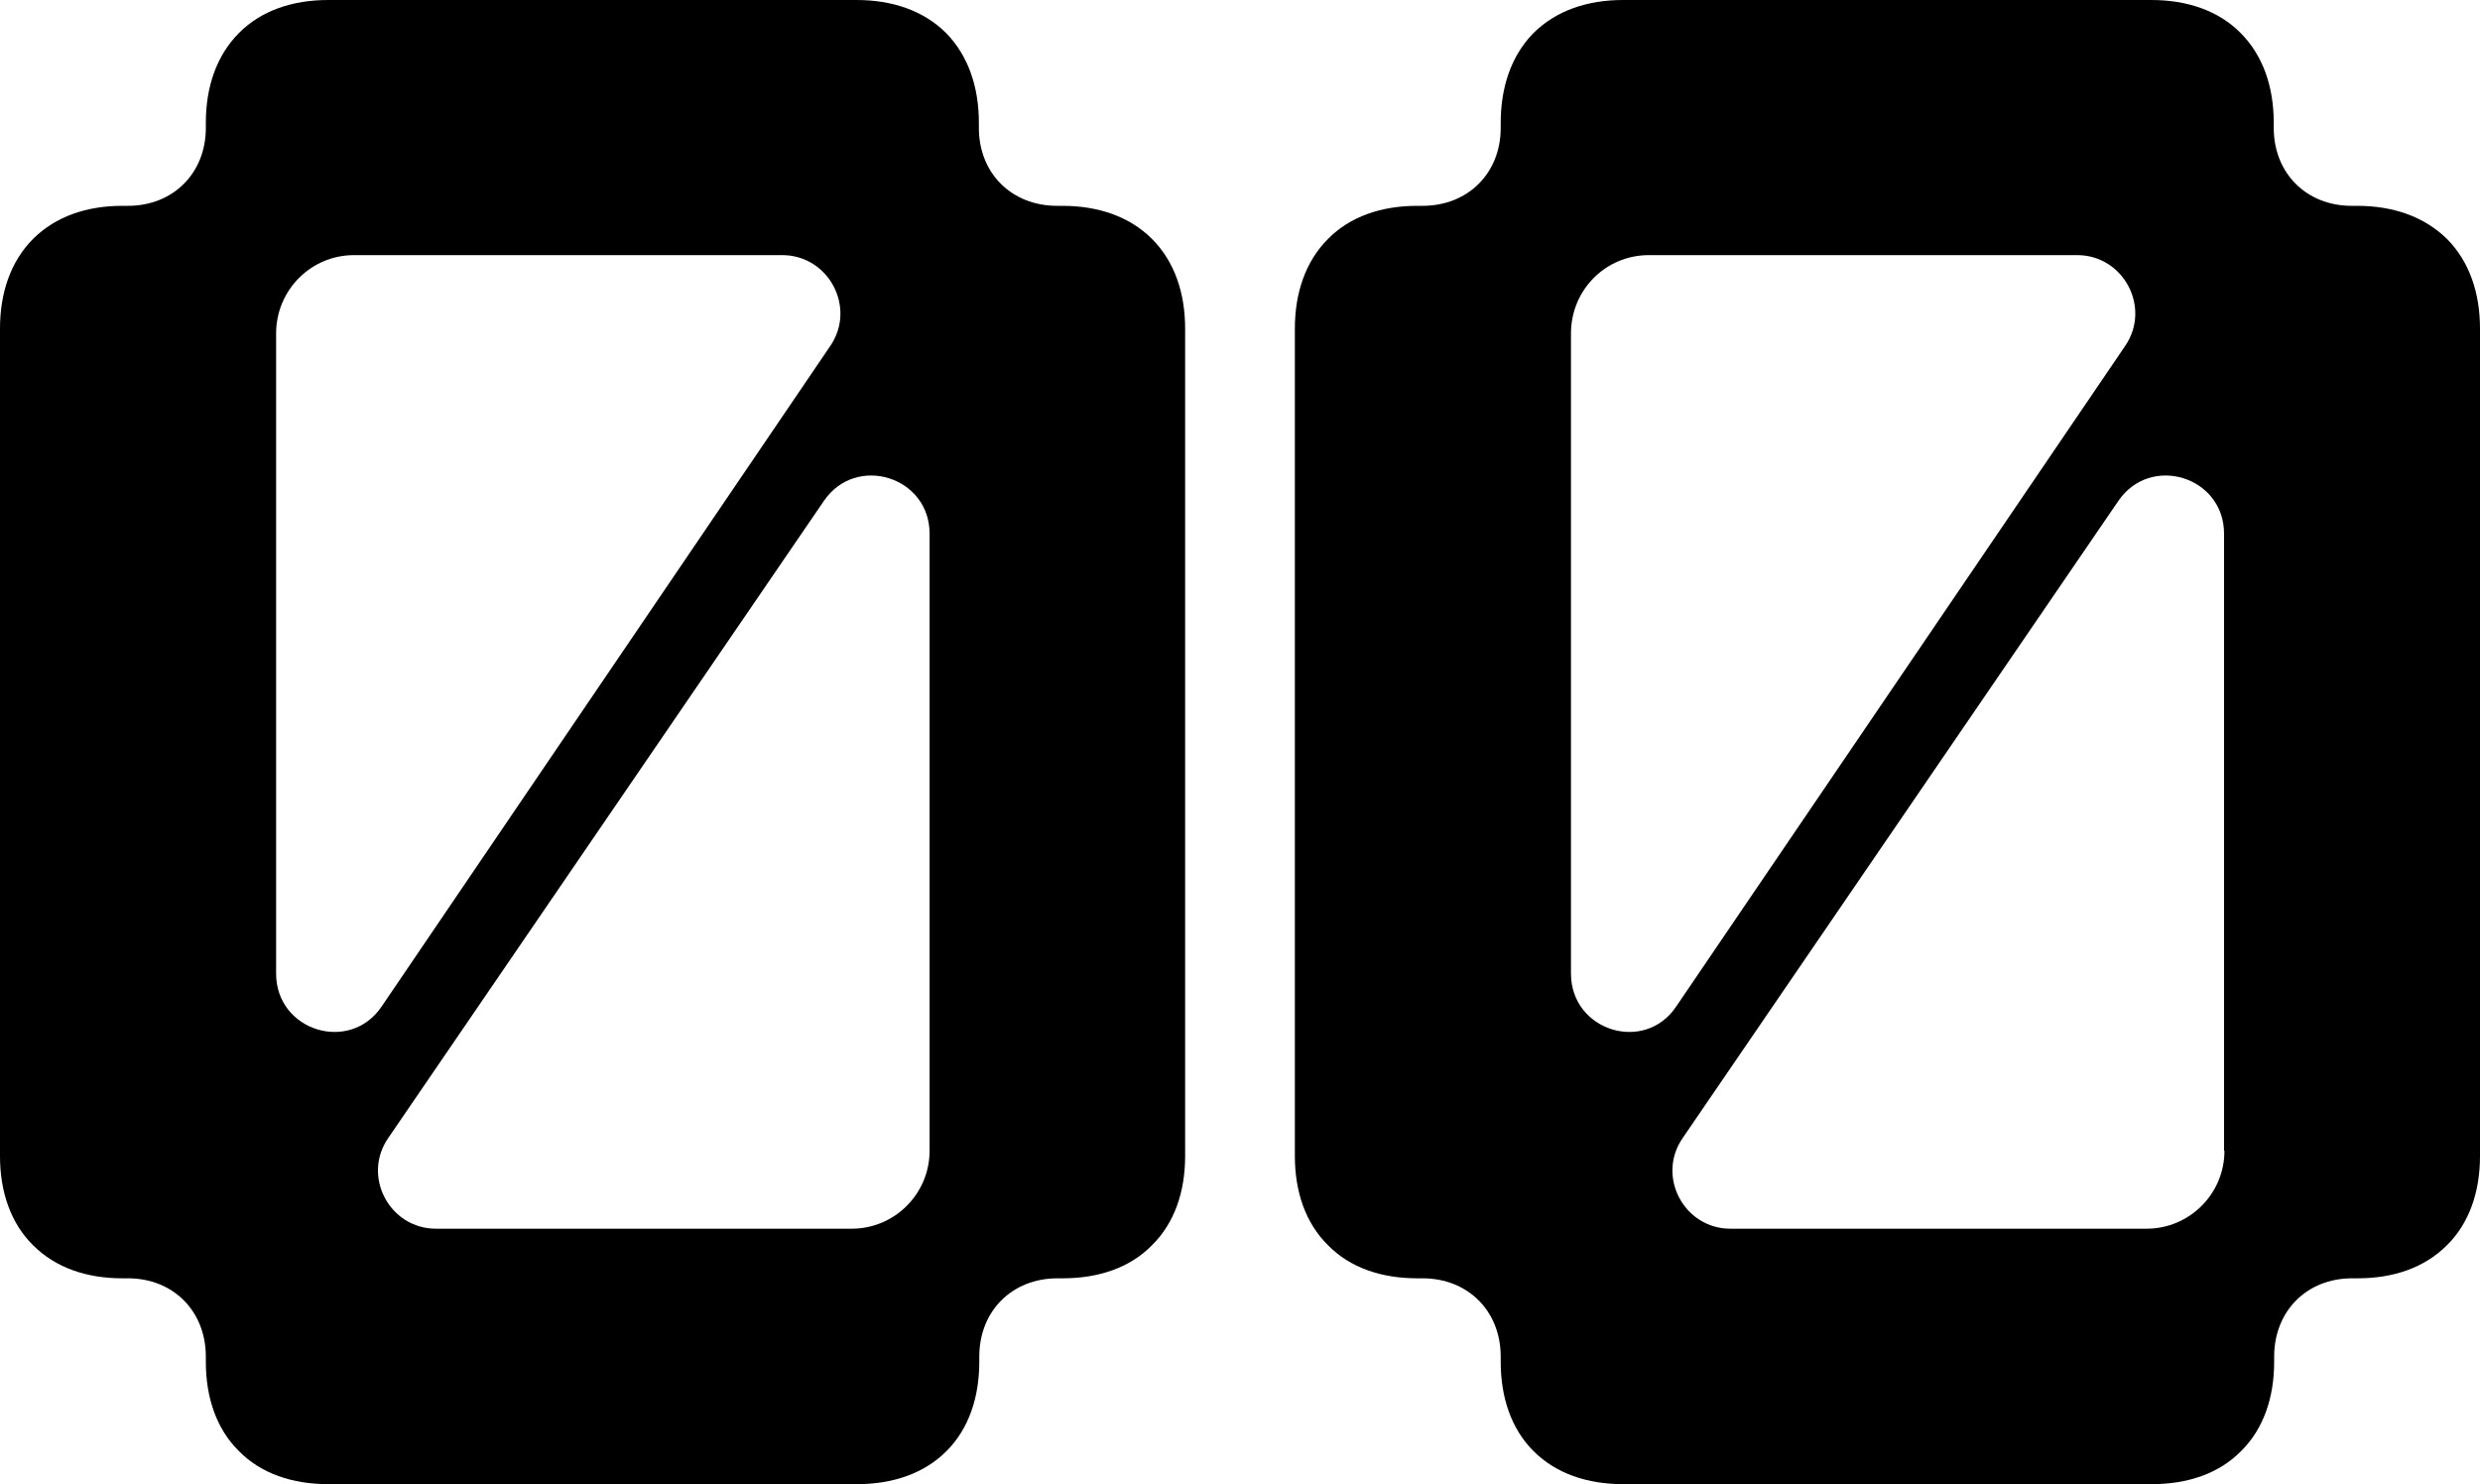
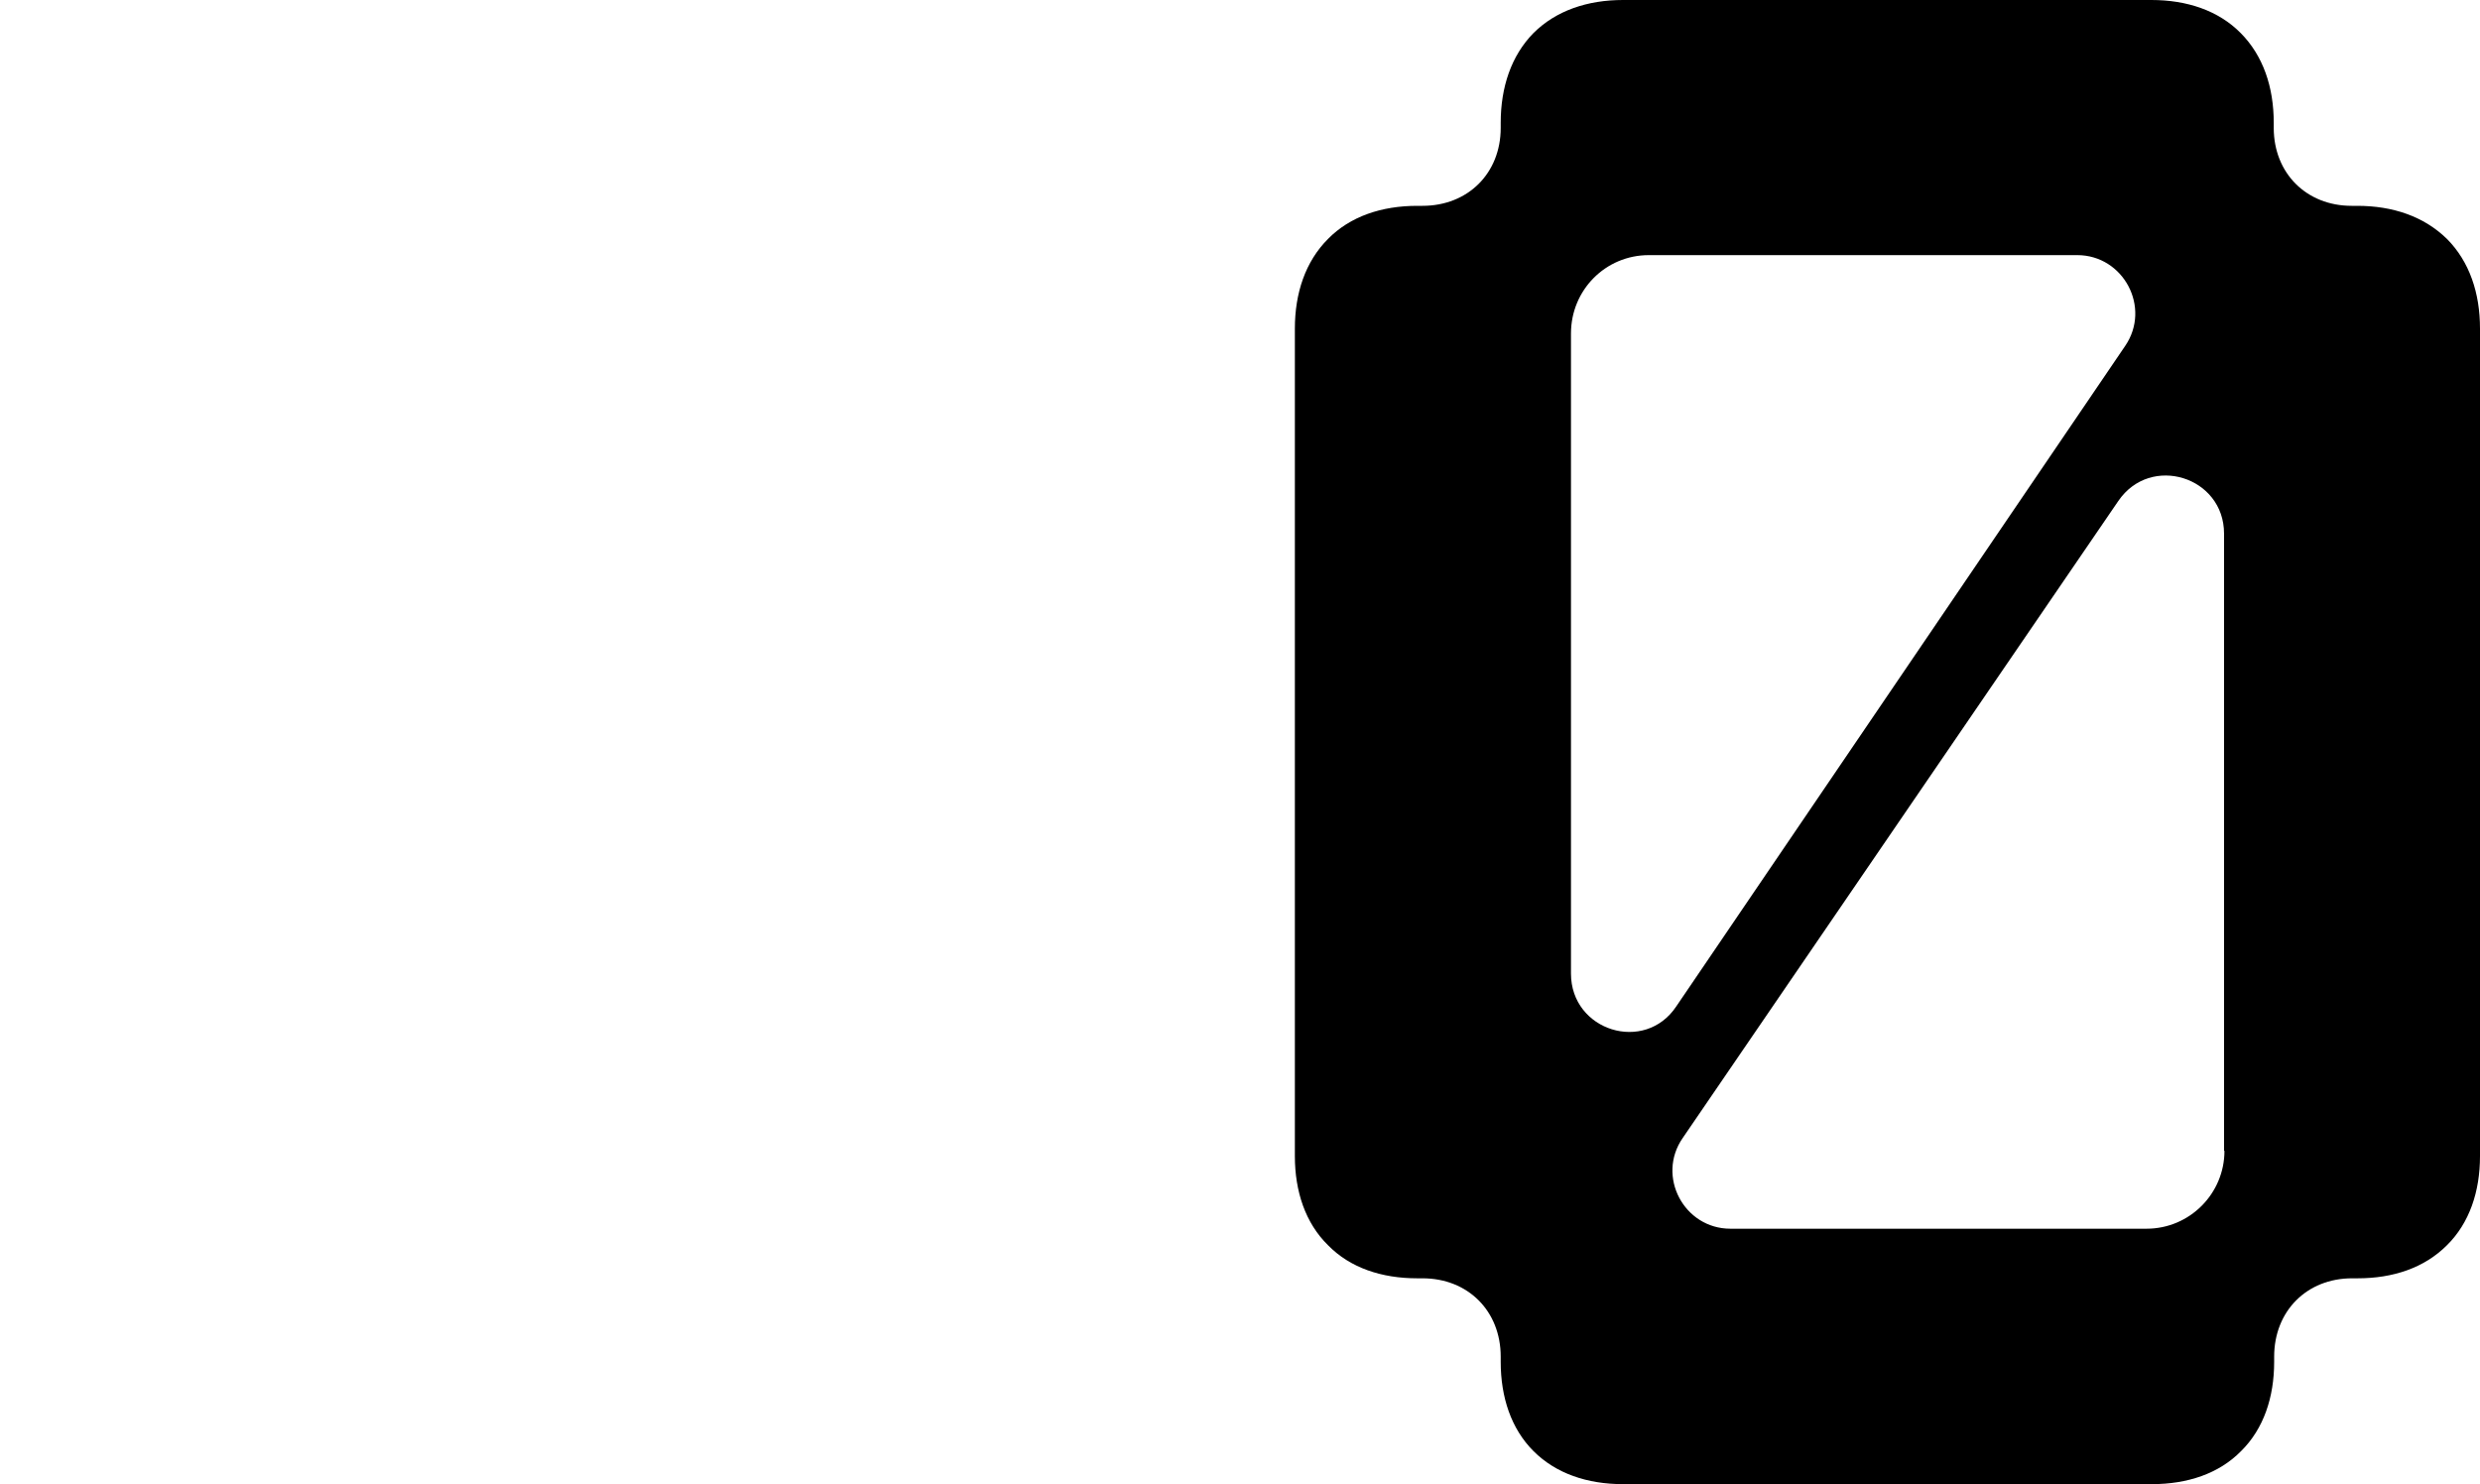
<svg xmlns="http://www.w3.org/2000/svg" width="24" height="14.364" viewBox="0 0 24 14.364">
  <style> @media (prefers-color-scheme: dark) { #dark { filter: invert(100%); } } </style>
-   <path fill-rule="evenodd" id="dark" fill="rgb(0%, 0%, 0%)" fill-opacity="1" d="M 10.23 1.992 L 10.281 1.992 C 10.625 1.992 10.93 2.094 11.148 2.312 C 11.367 2.531 11.469 2.836 11.469 3.18 L 11.469 11.188 C 11.469 11.531 11.367 11.836 11.148 12.051 C 10.934 12.27 10.629 12.371 10.285 12.371 L 10.234 12.371 C 9.793 12.371 9.477 12.688 9.477 13.129 L 9.477 13.18 C 9.477 13.523 9.375 13.828 9.16 14.043 C 8.941 14.262 8.637 14.363 8.293 14.363 L 3.176 14.363 C 2.832 14.363 2.527 14.262 2.312 14.043 C 2.094 13.828 1.992 13.523 1.992 13.18 L 1.992 13.129 C 1.992 12.688 1.676 12.371 1.238 12.371 L 1.184 12.371 C 0.84 12.371 0.539 12.27 0.32 12.051 C 0.102 11.836 0 11.531 0 11.188 L 0 3.18 C 0 2.836 0.102 2.531 0.32 2.312 C 0.539 2.094 0.84 1.992 1.184 1.992 L 1.238 1.992 C 1.676 1.992 1.992 1.676 1.992 1.238 L 1.992 1.188 C 1.992 0.844 2.094 0.539 2.312 0.32 C 2.527 0.102 2.832 0 3.176 0 L 8.289 0 C 8.633 0 8.938 0.102 9.156 0.32 C 9.371 0.539 9.473 0.844 9.473 1.188 L 9.473 1.238 C 9.473 1.676 9.789 1.992 10.23 1.992 Z M 2.672 3.227 L 2.672 9.422 C 2.672 9.977 3.387 10.199 3.695 9.738 L 8.035 3.348 C 8.289 2.977 8.02 2.469 7.57 2.469 L 3.426 2.469 C 3.008 2.469 2.672 2.809 2.672 3.227 Z M 8.242 11.891 C 8.66 11.891 8.996 11.551 8.996 11.137 L 8.996 5.164 C 8.996 4.613 8.285 4.391 7.973 4.848 L 3.758 11.012 C 3.5 11.383 3.77 11.891 4.219 11.891 Z M 8.242 11.891 " />
-   <path fill-rule="evenodd" id="dark" fill="rgb(0%, 0%, 0%)" fill-opacity="1" d="M 22.812 1.992 L 22.758 1.992 C 22.32 1.992 22.004 1.676 22.004 1.238 L 22.004 1.188 C 22.004 0.844 21.902 0.539 21.684 0.32 C 21.469 0.102 21.164 0 20.82 0 L 15.707 0 C 15.363 0 15.059 0.102 14.84 0.32 C 14.625 0.539 14.523 0.844 14.523 1.188 L 14.523 1.238 C 14.523 1.676 14.207 1.992 13.766 1.992 L 13.715 1.992 C 13.371 1.992 13.066 2.094 12.852 2.312 C 12.633 2.531 12.531 2.836 12.531 3.18 L 12.531 11.188 C 12.531 11.531 12.633 11.836 12.852 12.051 C 13.066 12.27 13.371 12.371 13.715 12.371 L 13.766 12.371 C 14.207 12.371 14.523 12.688 14.523 13.129 L 14.523 13.18 C 14.523 13.523 14.625 13.828 14.84 14.043 C 15.059 14.262 15.363 14.363 15.707 14.363 L 20.824 14.363 C 21.168 14.363 21.473 14.262 21.688 14.043 C 21.906 13.828 22.008 13.523 22.008 13.18 L 22.008 13.129 C 22.008 12.688 22.324 12.371 22.762 12.371 L 22.816 12.371 C 23.16 12.371 23.461 12.27 23.68 12.051 C 23.898 11.836 24 11.531 24 11.188 L 24 3.18 C 24 2.836 23.898 2.531 23.68 2.312 C 23.457 2.094 23.156 1.992 22.812 1.992 Z M 15.203 9.422 L 15.203 3.227 C 15.203 2.809 15.535 2.469 15.957 2.469 L 20.102 2.469 C 20.551 2.469 20.82 2.977 20.566 3.348 L 16.223 9.738 C 15.918 10.199 15.203 9.977 15.203 9.422 Z M 21.527 11.137 C 21.527 11.551 21.191 11.891 20.773 11.891 L 16.746 11.891 C 16.297 11.891 16.027 11.383 16.285 11.012 L 20.5 4.848 C 20.812 4.391 21.523 4.613 21.523 5.164 L 21.523 11.137 Z M 21.527 11.137 " />
+   <path fill-rule="evenodd" id="dark" fill="rgb(0%, 0%, 0%)" fill-opacity="1" d="M 22.812 1.992 L 22.758 1.992 C 22.32 1.992 22.004 1.676 22.004 1.238 L 22.004 1.188 C 22.004 0.844 21.902 0.539 21.684 0.32 C 21.469 0.102 21.164 0 20.82 0 L 15.707 0 C 15.363 0 15.059 0.102 14.84 0.32 C 14.625 0.539 14.523 0.844 14.523 1.188 L 14.523 1.238 C 14.523 1.676 14.207 1.992 13.766 1.992 L 13.715 1.992 C 13.371 1.992 13.066 2.094 12.852 2.312 C 12.633 2.531 12.531 2.836 12.531 3.18 L 12.531 11.188 C 12.531 11.531 12.633 11.836 12.852 12.051 C 13.066 12.27 13.371 12.371 13.715 12.371 L 13.766 12.371 C 14.207 12.371 14.523 12.688 14.523 13.129 L 14.523 13.18 C 14.523 13.523 14.625 13.828 14.84 14.043 C 15.059 14.262 15.363 14.363 15.707 14.363 L 20.824 14.363 C 21.168 14.363 21.473 14.262 21.688 14.043 C 21.906 13.828 22.008 13.523 22.008 13.18 L 22.008 13.129 C 22.008 12.688 22.324 12.371 22.762 12.371 L 22.816 12.371 C 23.16 12.371 23.461 12.27 23.68 12.051 C 23.898 11.836 24 11.531 24 11.188 L 24 3.18 C 24 2.836 23.898 2.531 23.68 2.312 C 23.457 2.094 23.156 1.992 22.812 1.992 Z M 15.203 9.422 L 15.203 3.227 C 15.203 2.809 15.535 2.469 15.957 2.469 L 20.102 2.469 C 20.551 2.469 20.82 2.977 20.566 3.348 L 16.223 9.738 C 15.918 10.199 15.203 9.977 15.203 9.422 Z M 21.527 11.137 C 21.527 11.551 21.191 11.891 20.773 11.891 L 16.746 11.891 C 16.297 11.891 16.027 11.383 16.285 11.012 L 20.5 4.848 C 20.812 4.391 21.523 4.613 21.523 5.164 L 21.523 11.137 Z " />
</svg>